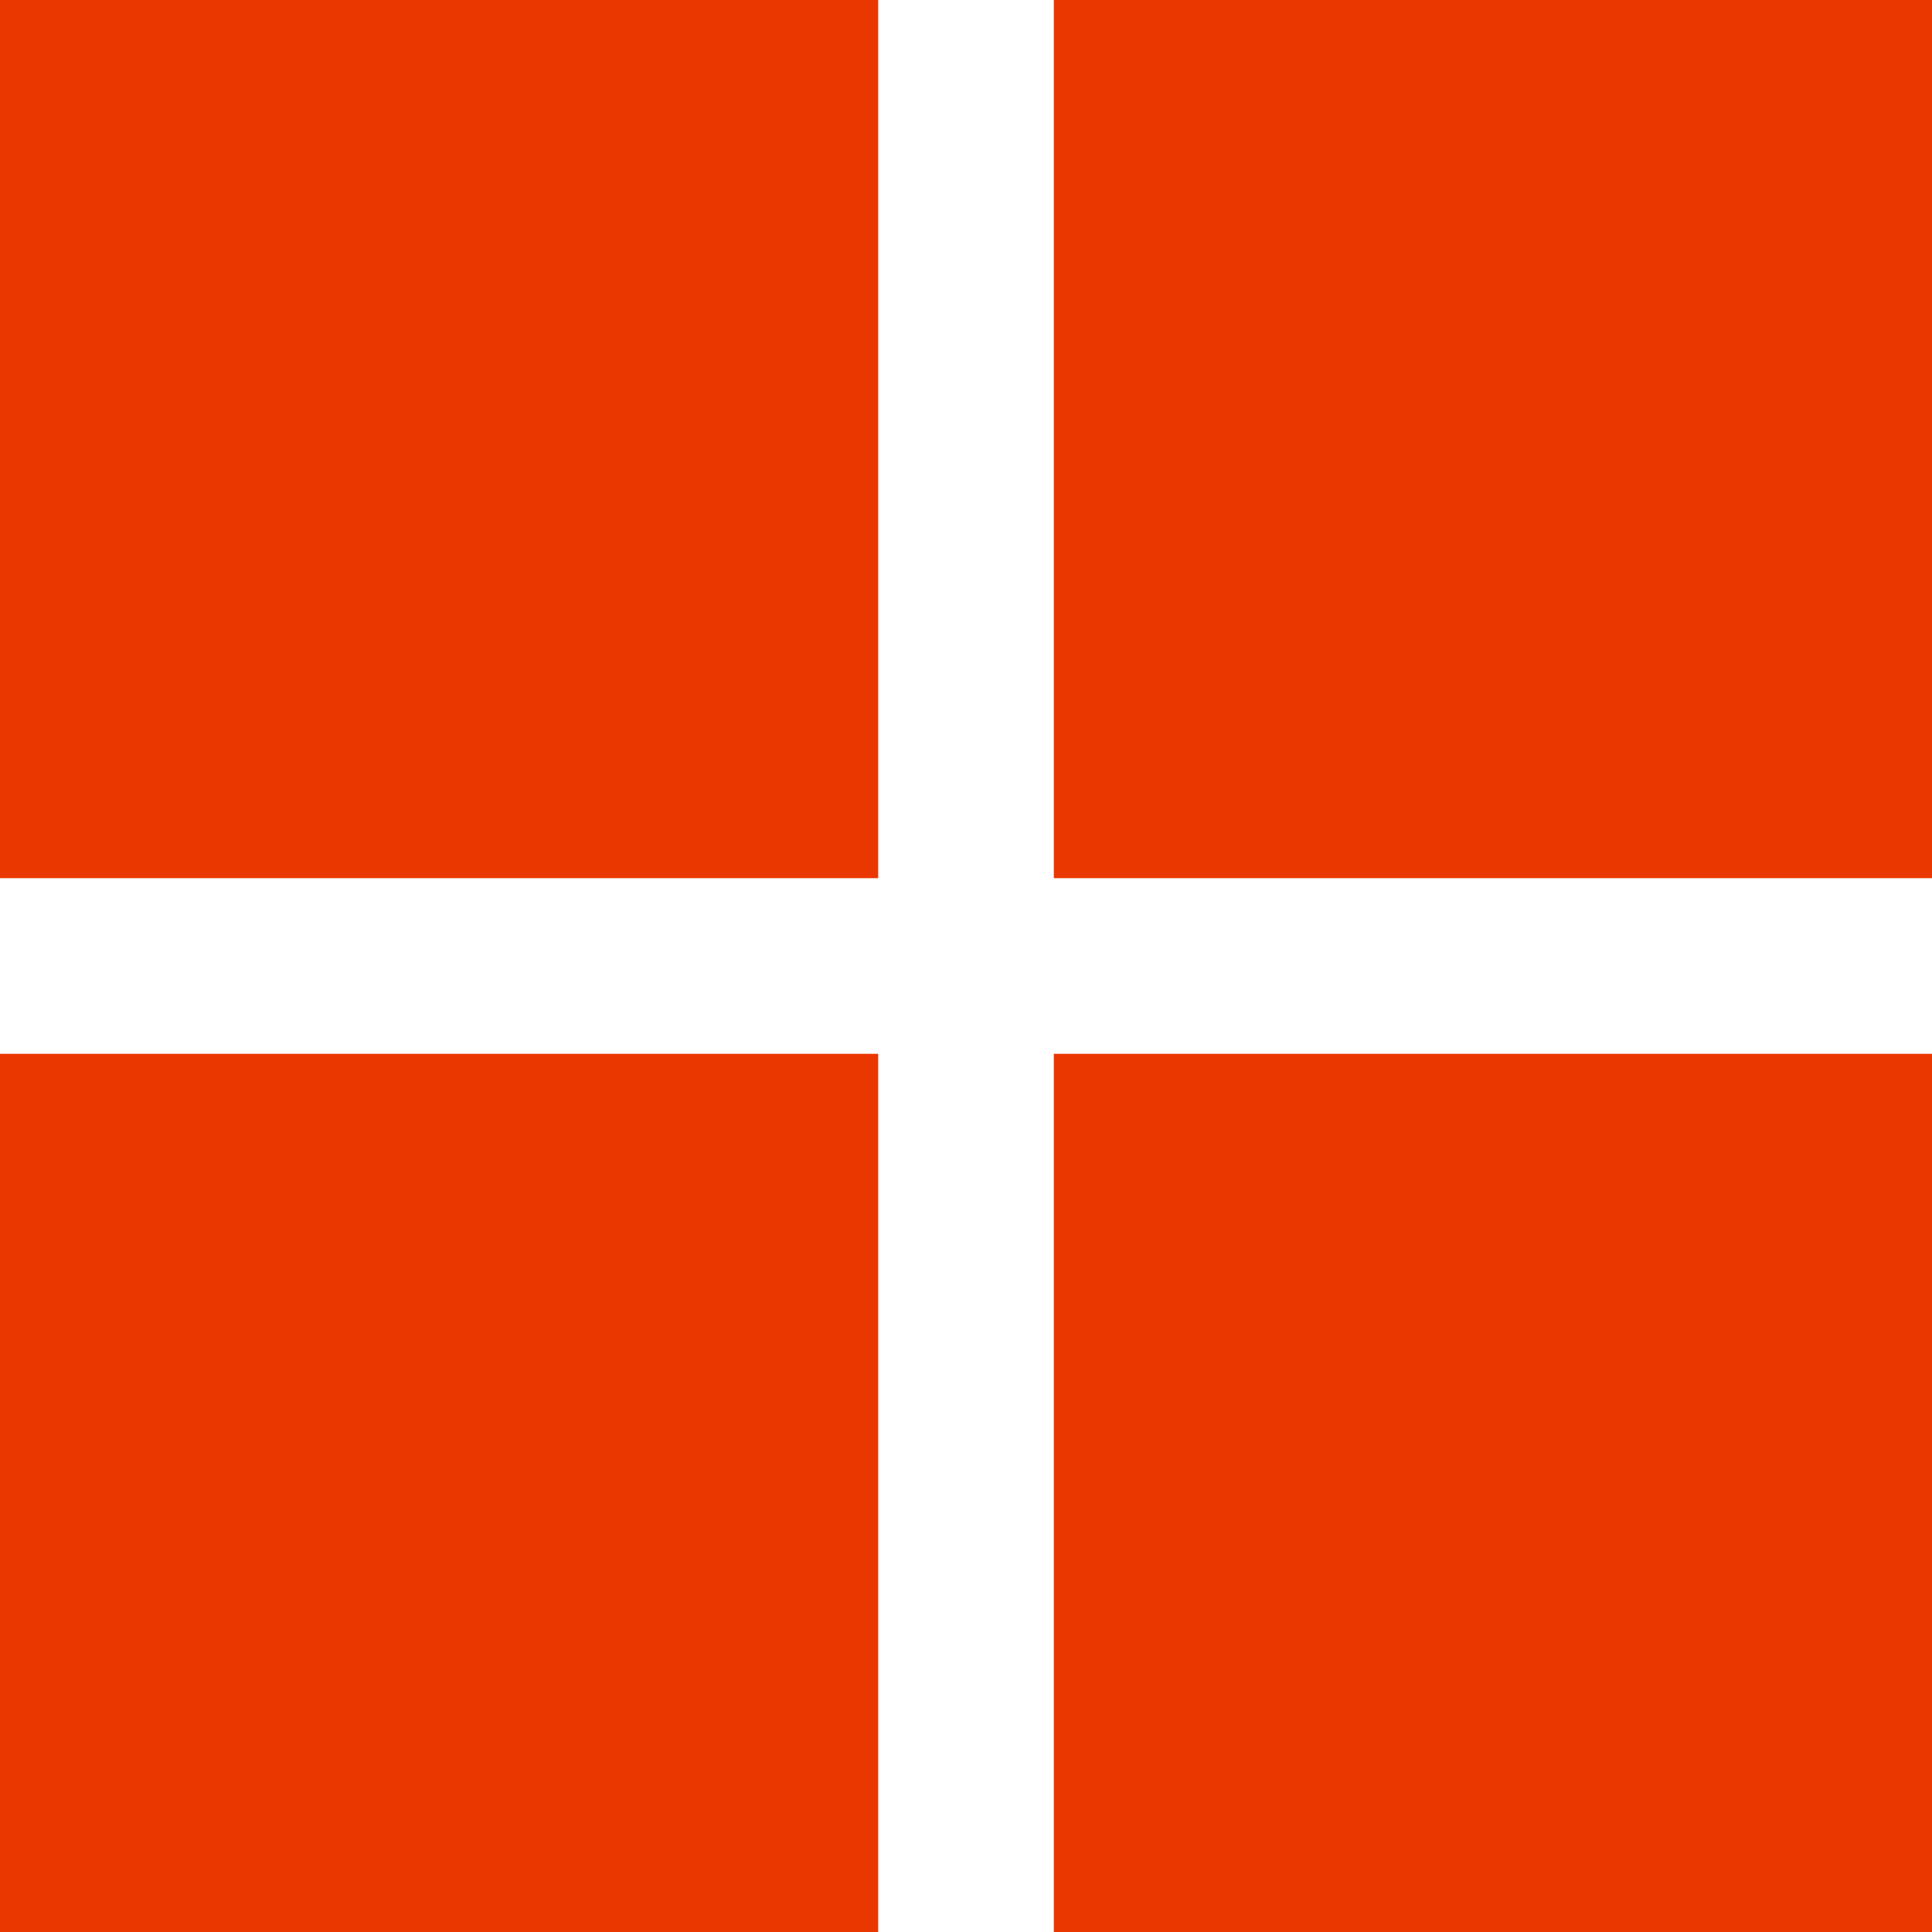
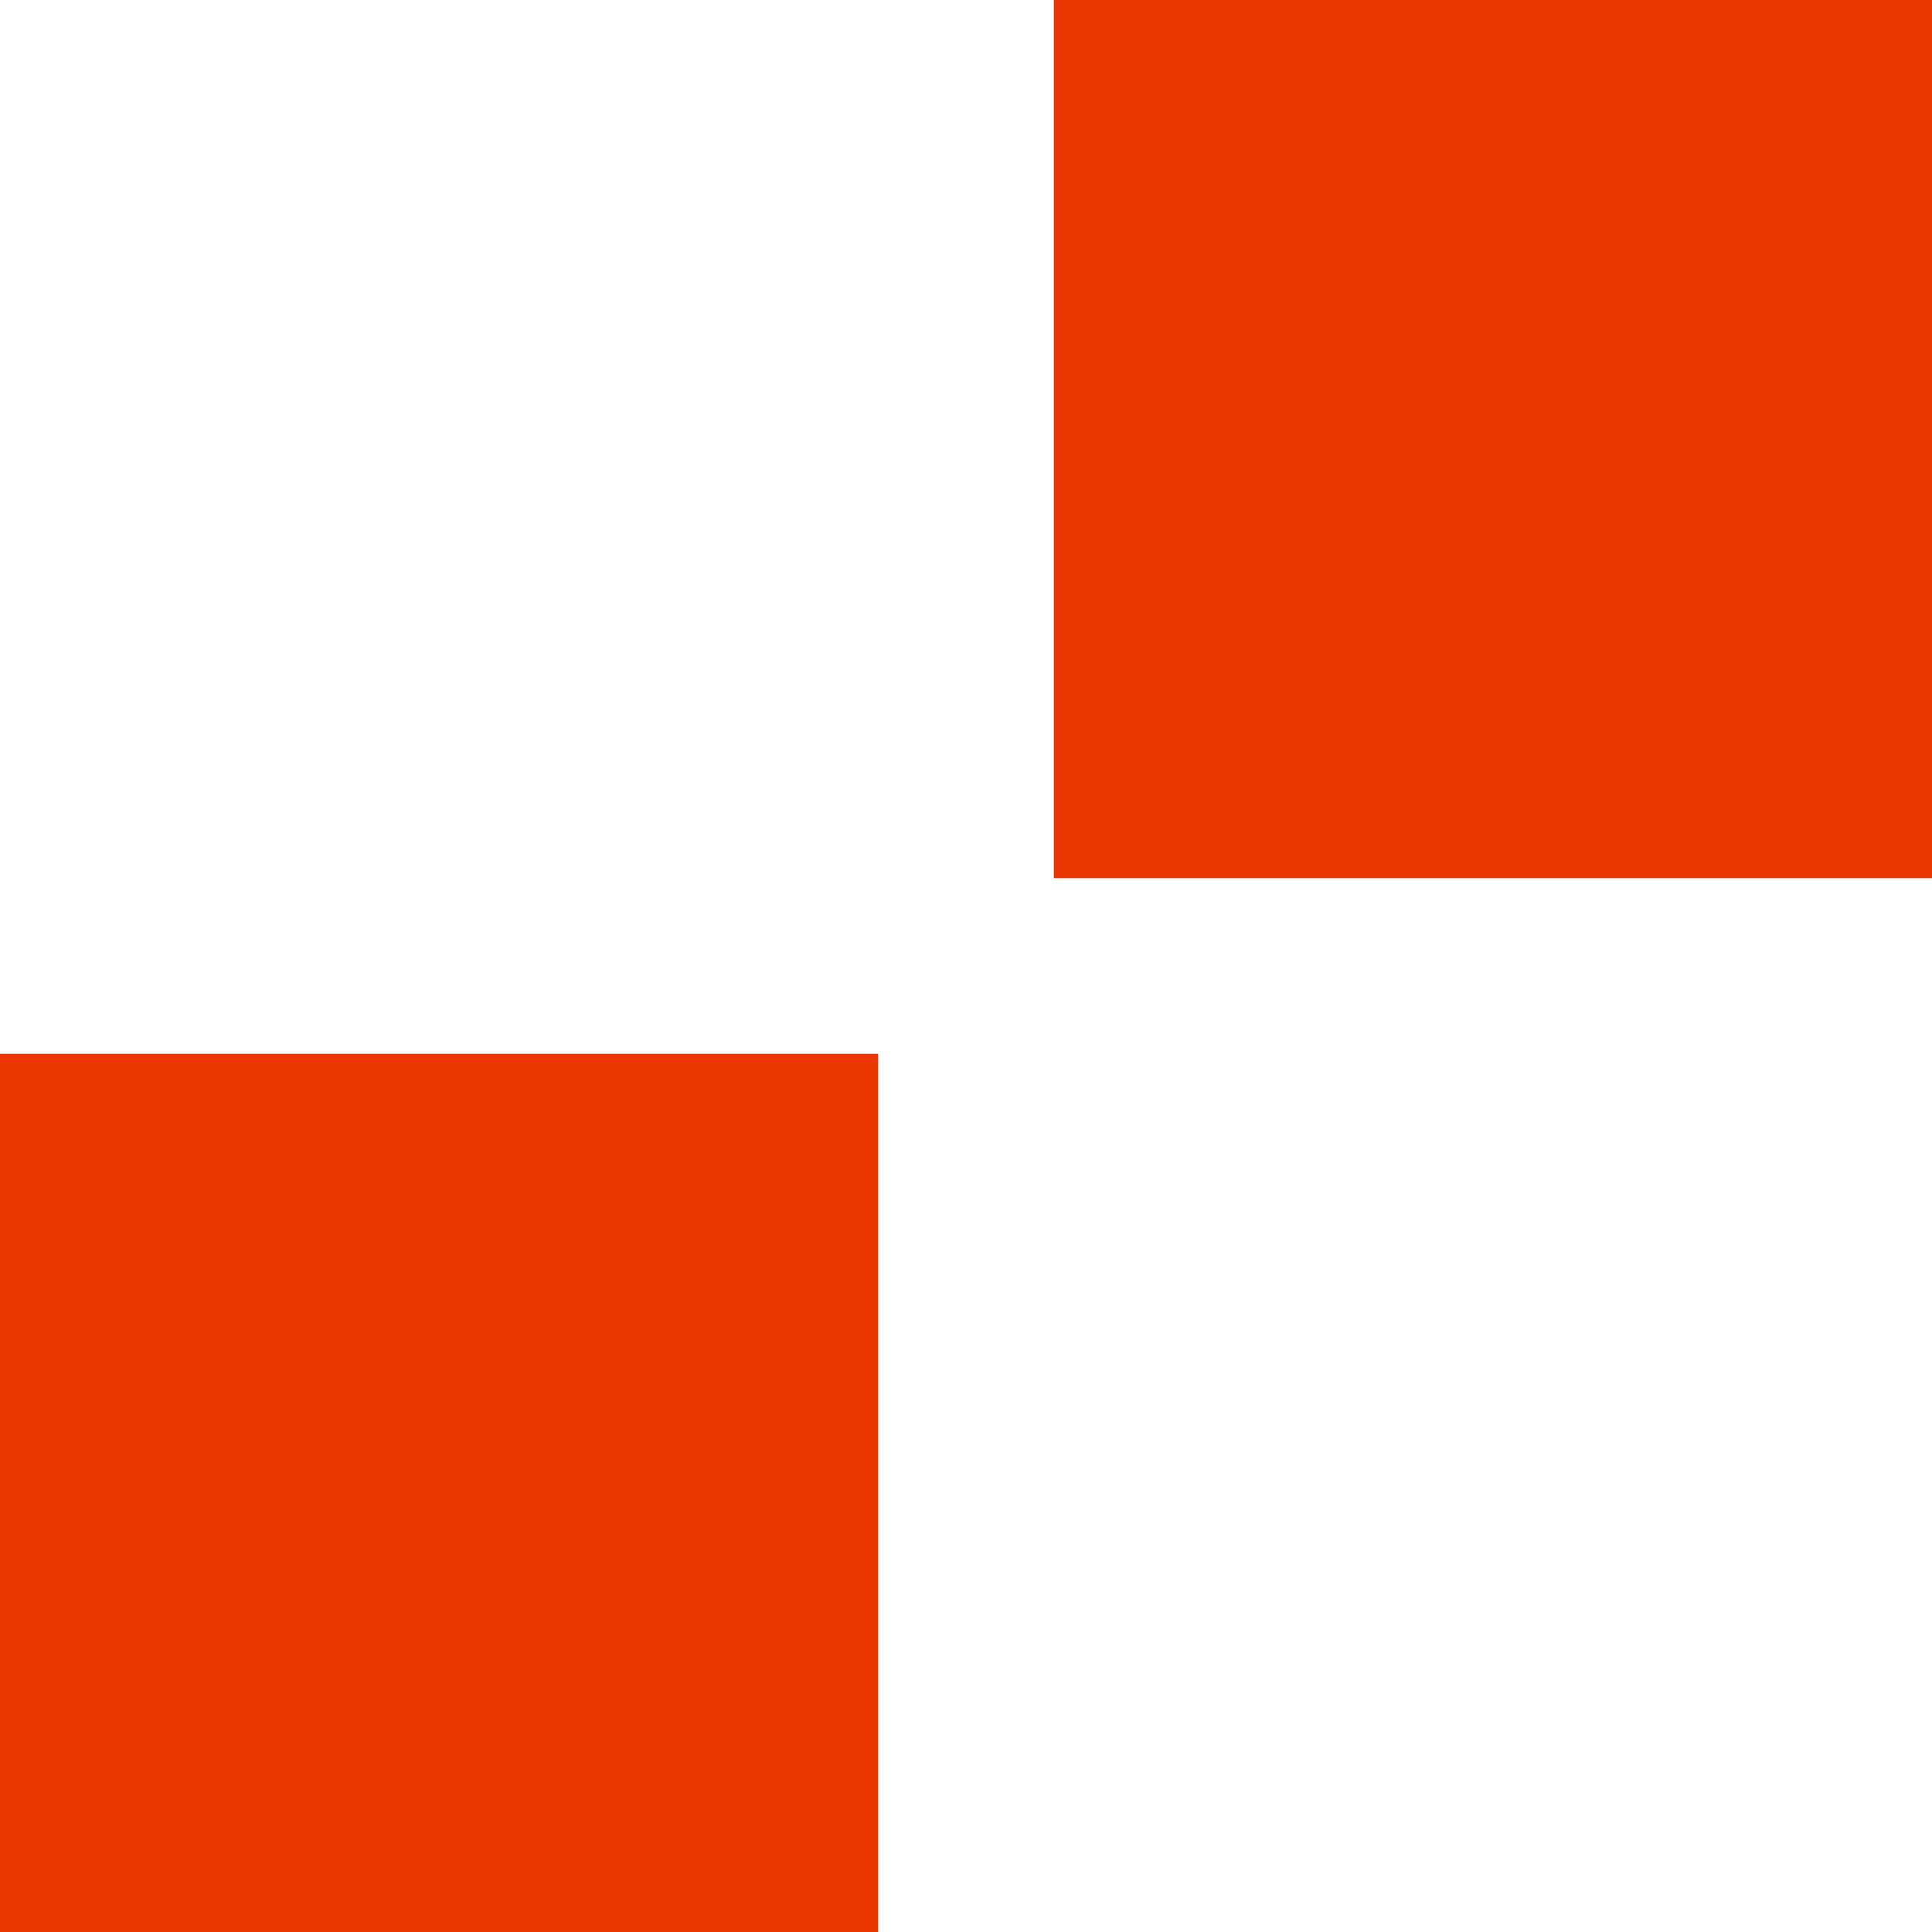
<svg xmlns="http://www.w3.org/2000/svg" width="22" height="22" viewBox="0 0 22 22" fill="none">
-   <rect width="10" height="10" fill="#EA3700" />
  <rect y="12" width="10" height="10" fill="#EA3700" />
  <rect x="12" width="10" height="10" fill="#EA3700" />
-   <rect x="12" y="12" width="10" height="10" fill="#EA3700" />
</svg>